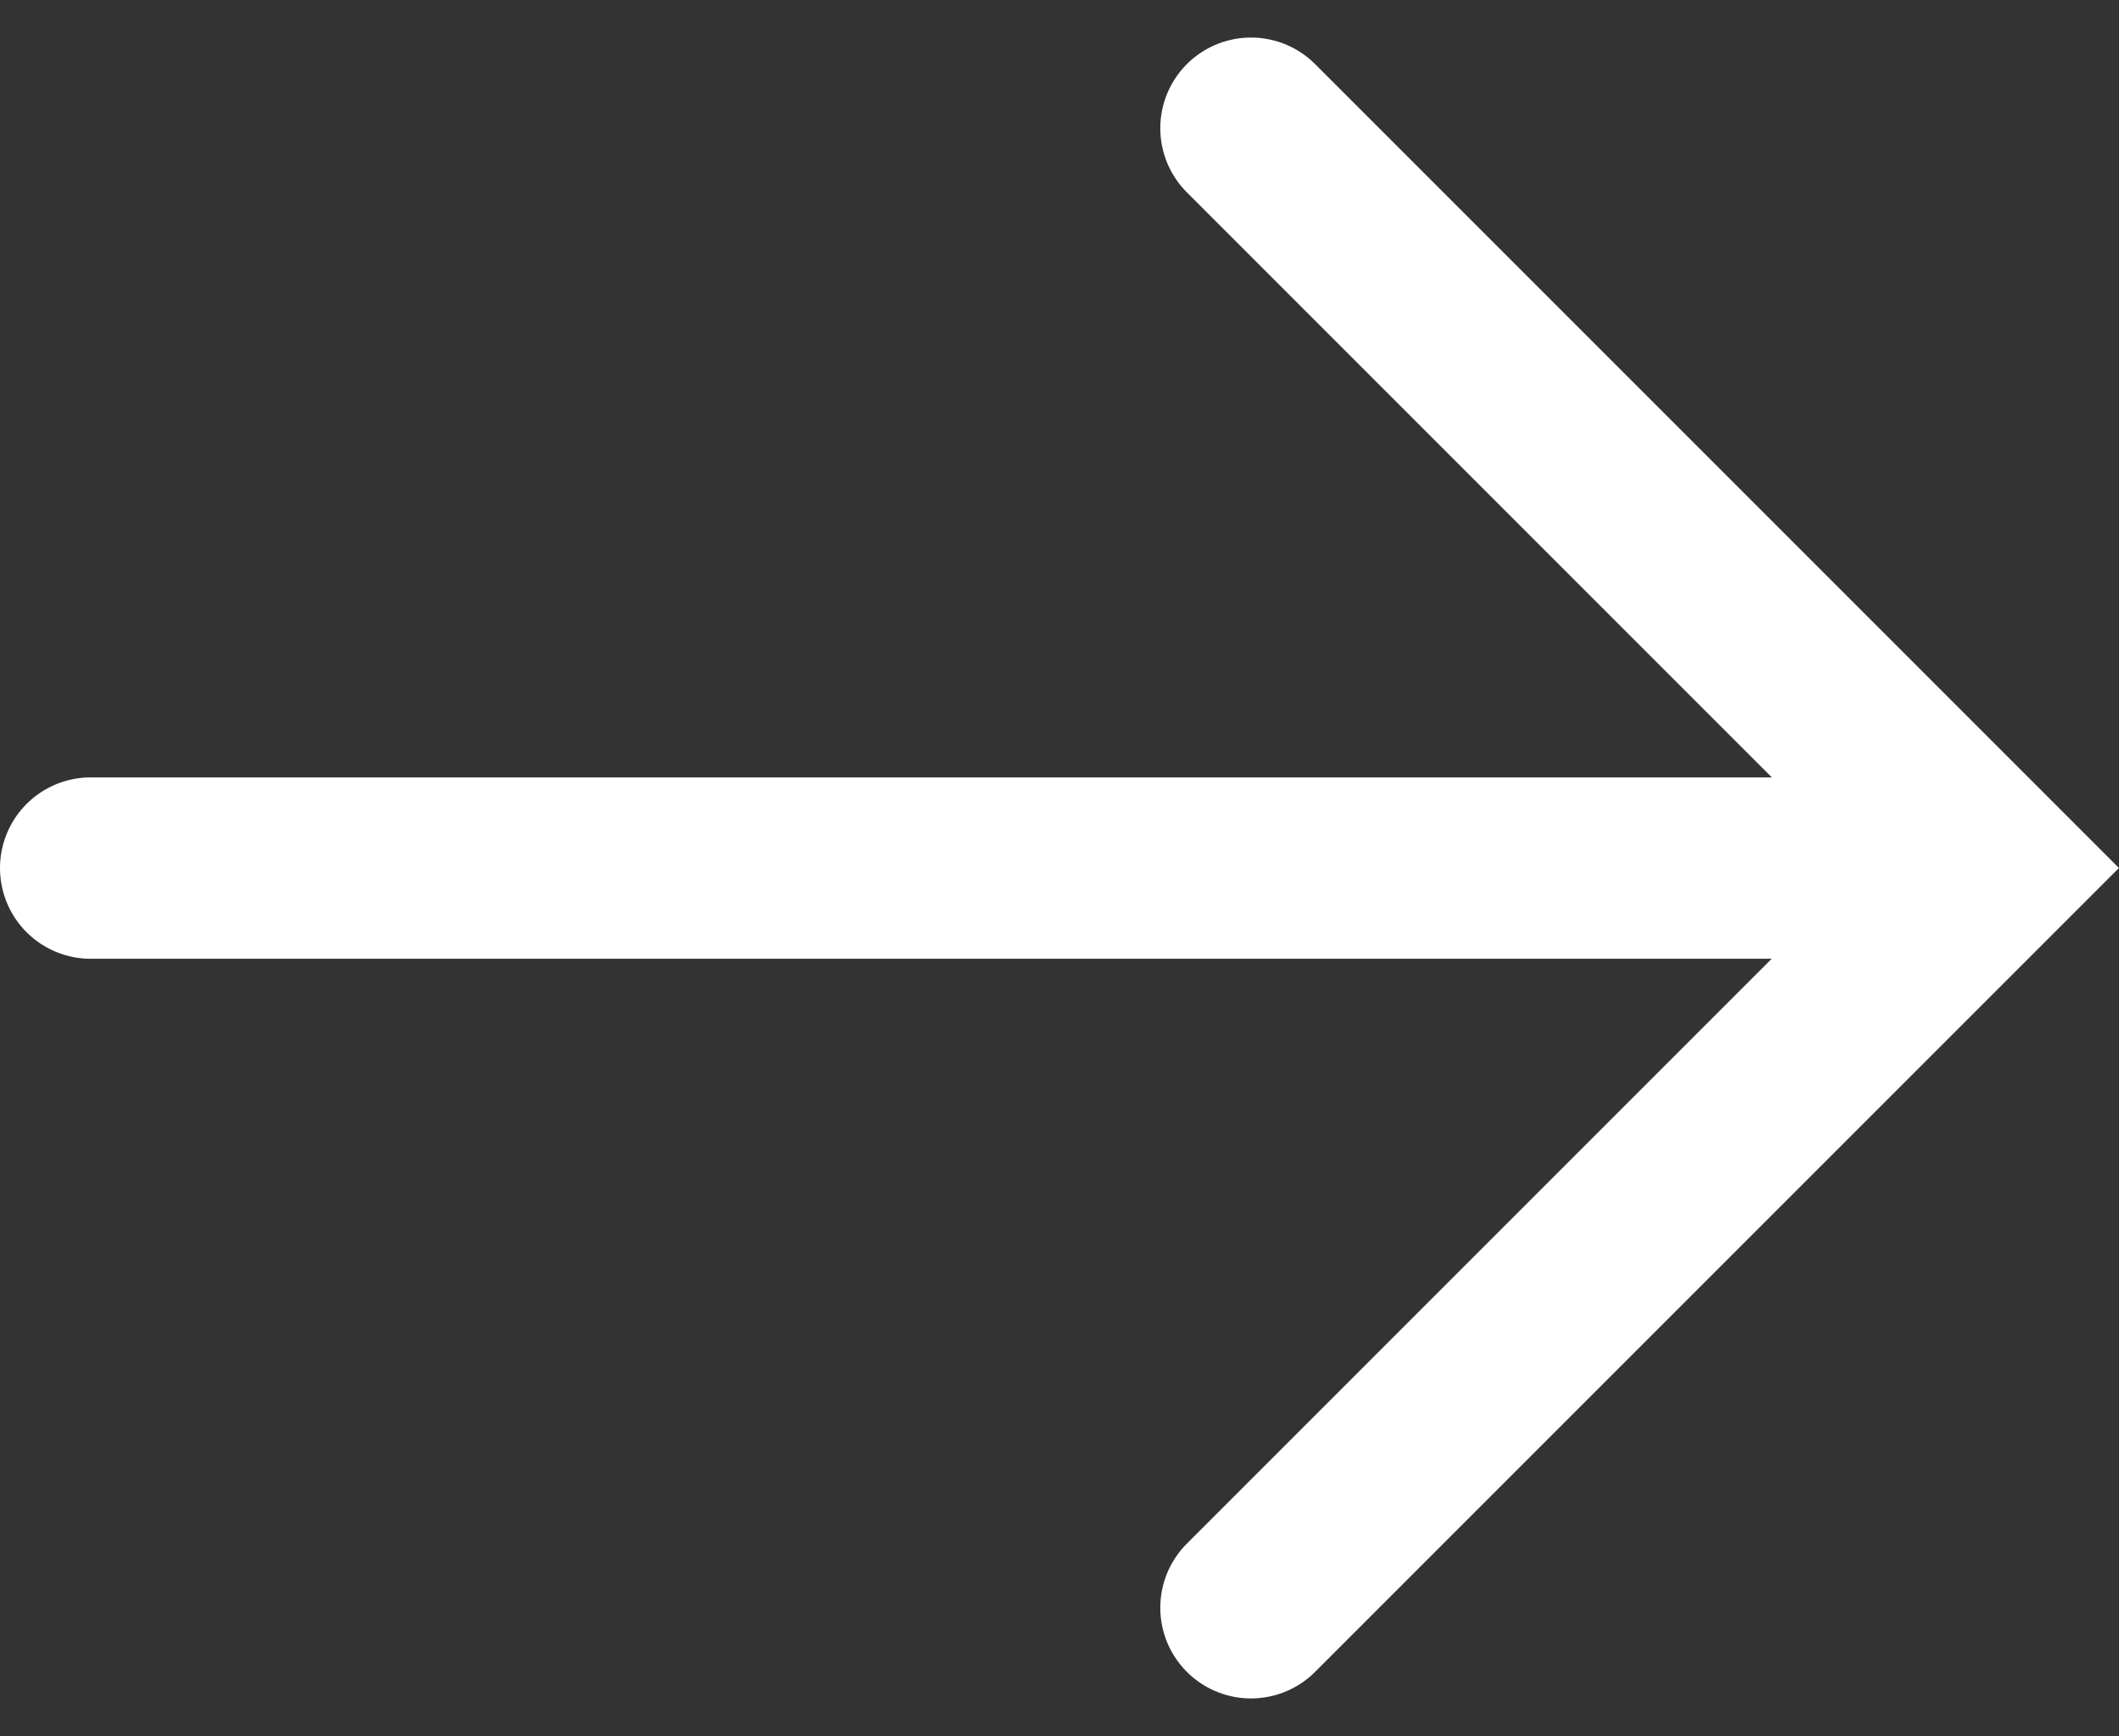
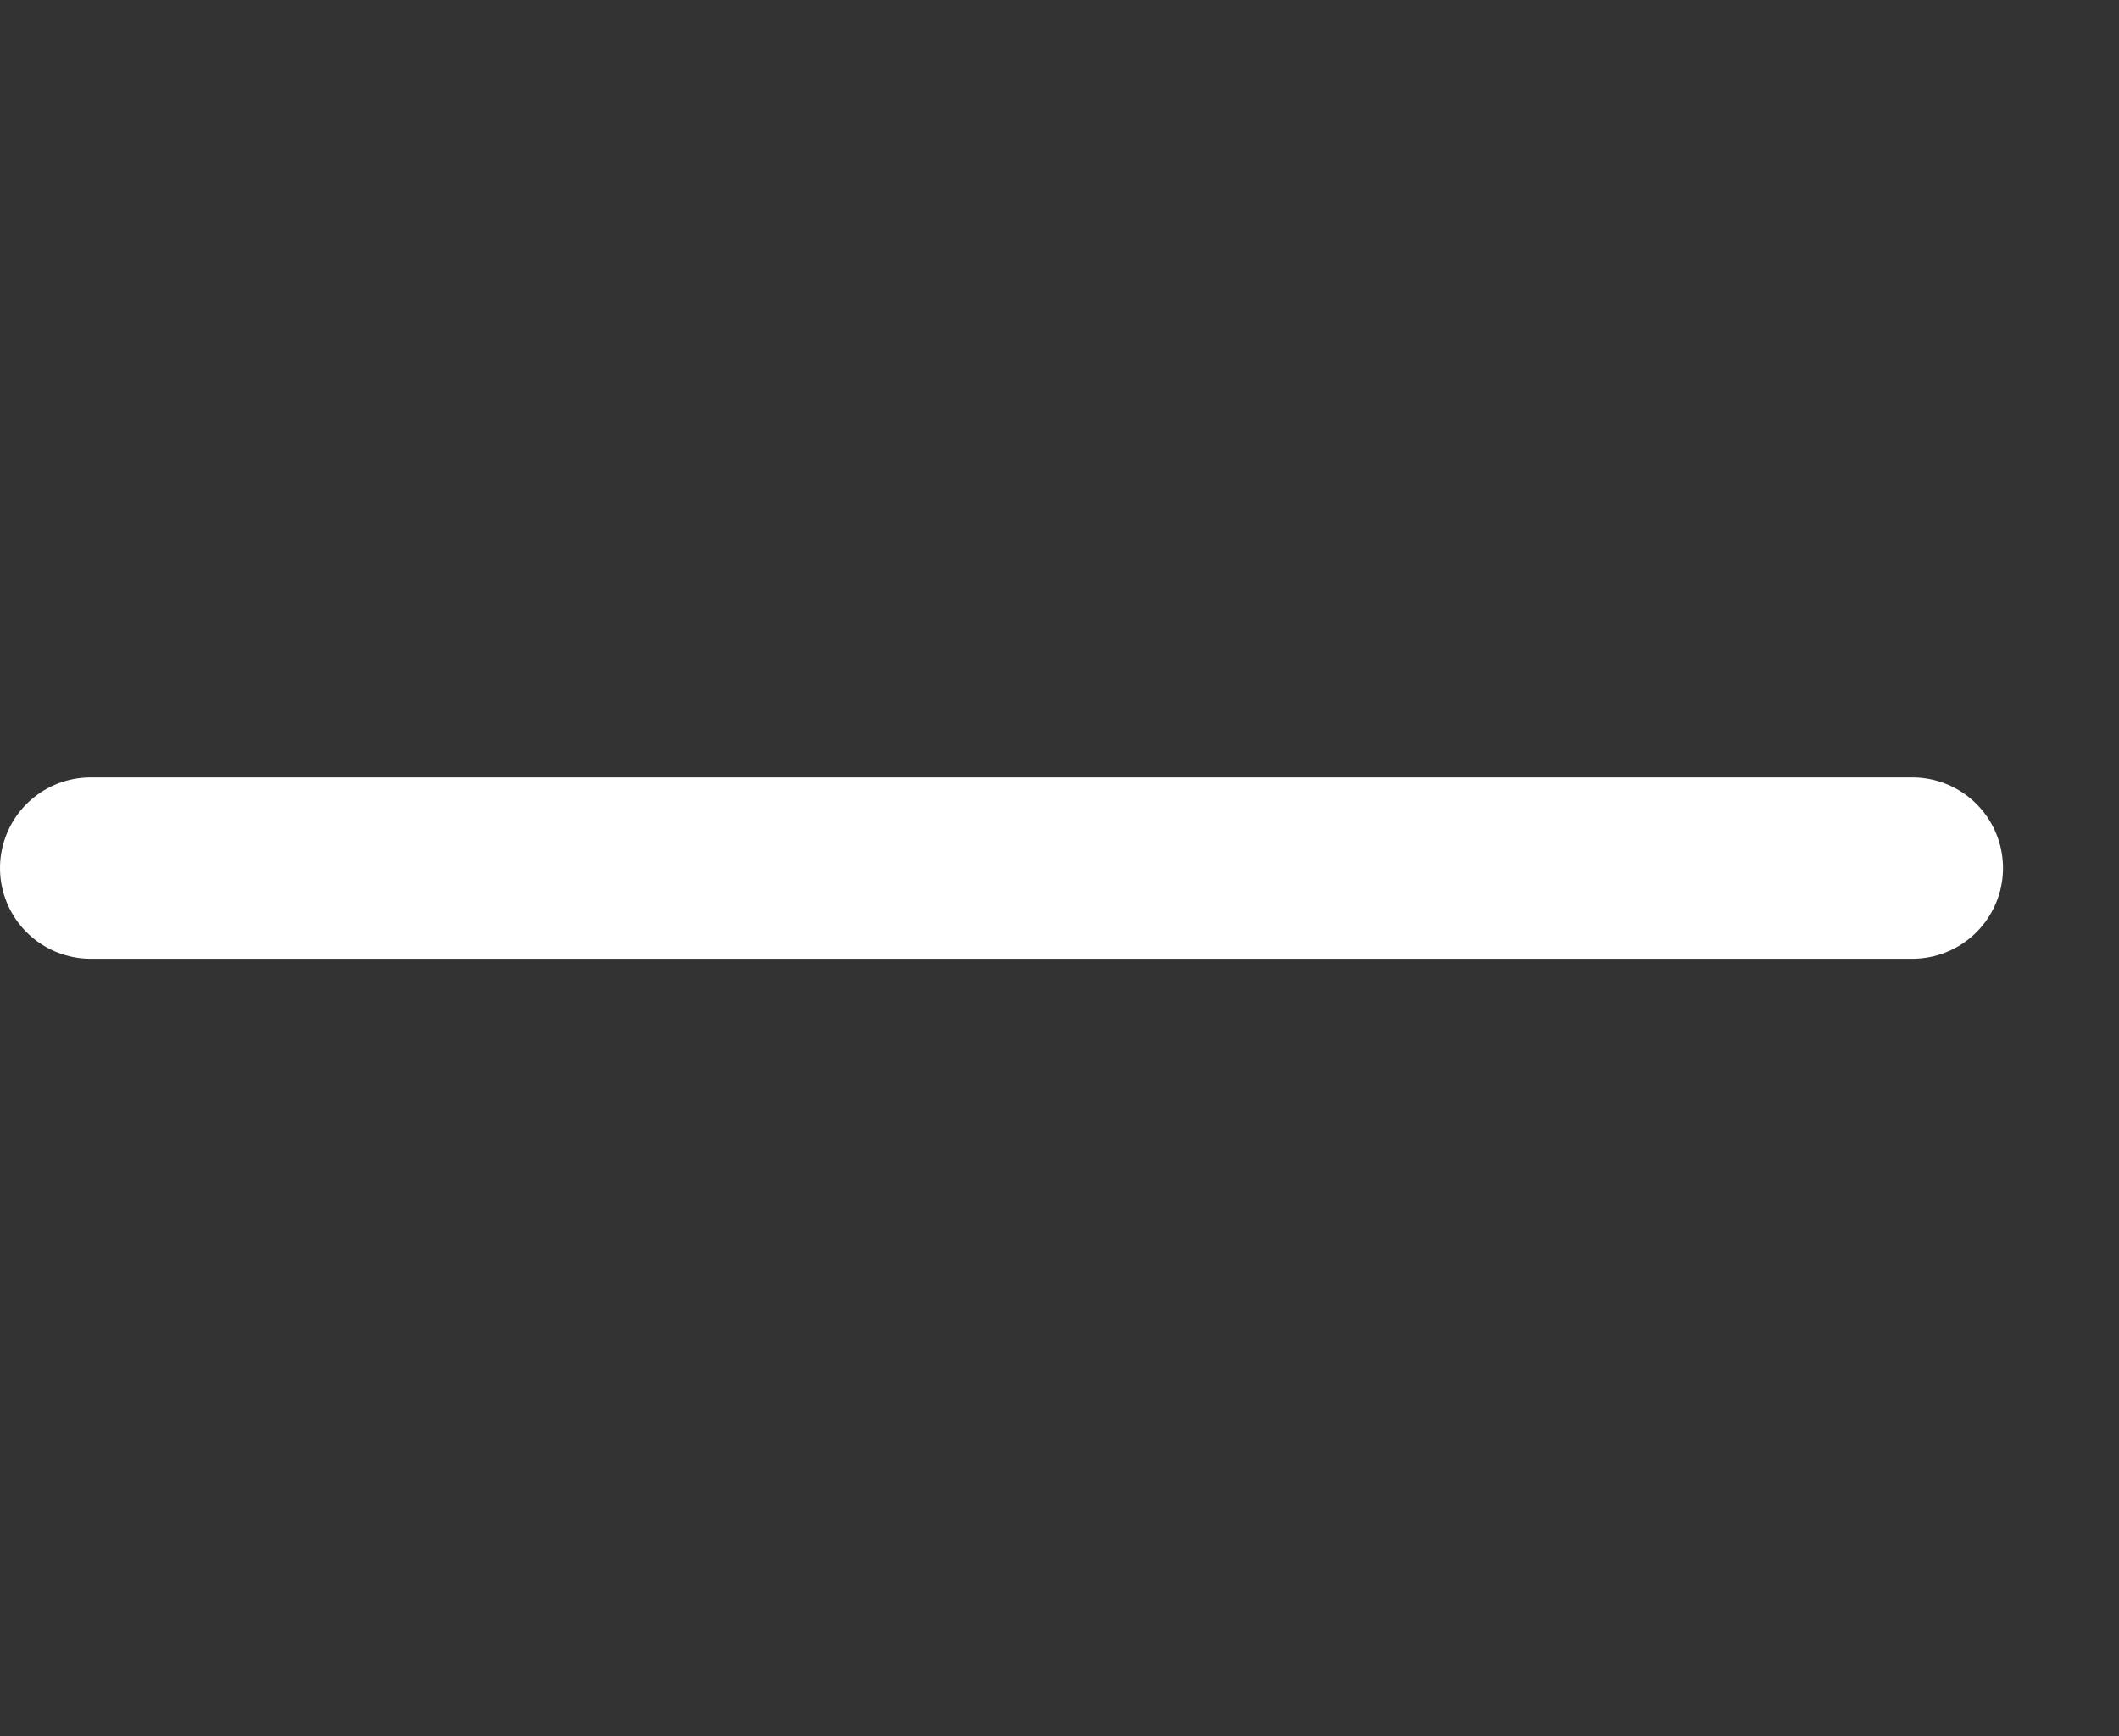
<svg xmlns="http://www.w3.org/2000/svg" width="23.367" height="19.143" viewBox="0 0 23.367 19.143">
  <rect x="0" y="0" width="23.367" height="19.143" fill="#333333" stroke="none" />
  <g id="Group_1044" data-name="Group 1044" transform="translate(-1221.783 -6920.428)">
-     <path id="Path_2630" data-name="Path 2630" d="M2121.133,1592.834l-8.157,8.157,8.157,8.157" transform="translate(3356.711 8530.99) rotate(180)" fill="none" stroke="#fff" stroke-linecap="round" stroke-width="2" />
    <path id="Path_2631" data-name="Path 2631" d="M3232.871,6930h-20.088" transform="translate(-1990)" fill="none" stroke="#fff" stroke-linecap="round" stroke-width="2" />
  </g>
</svg>